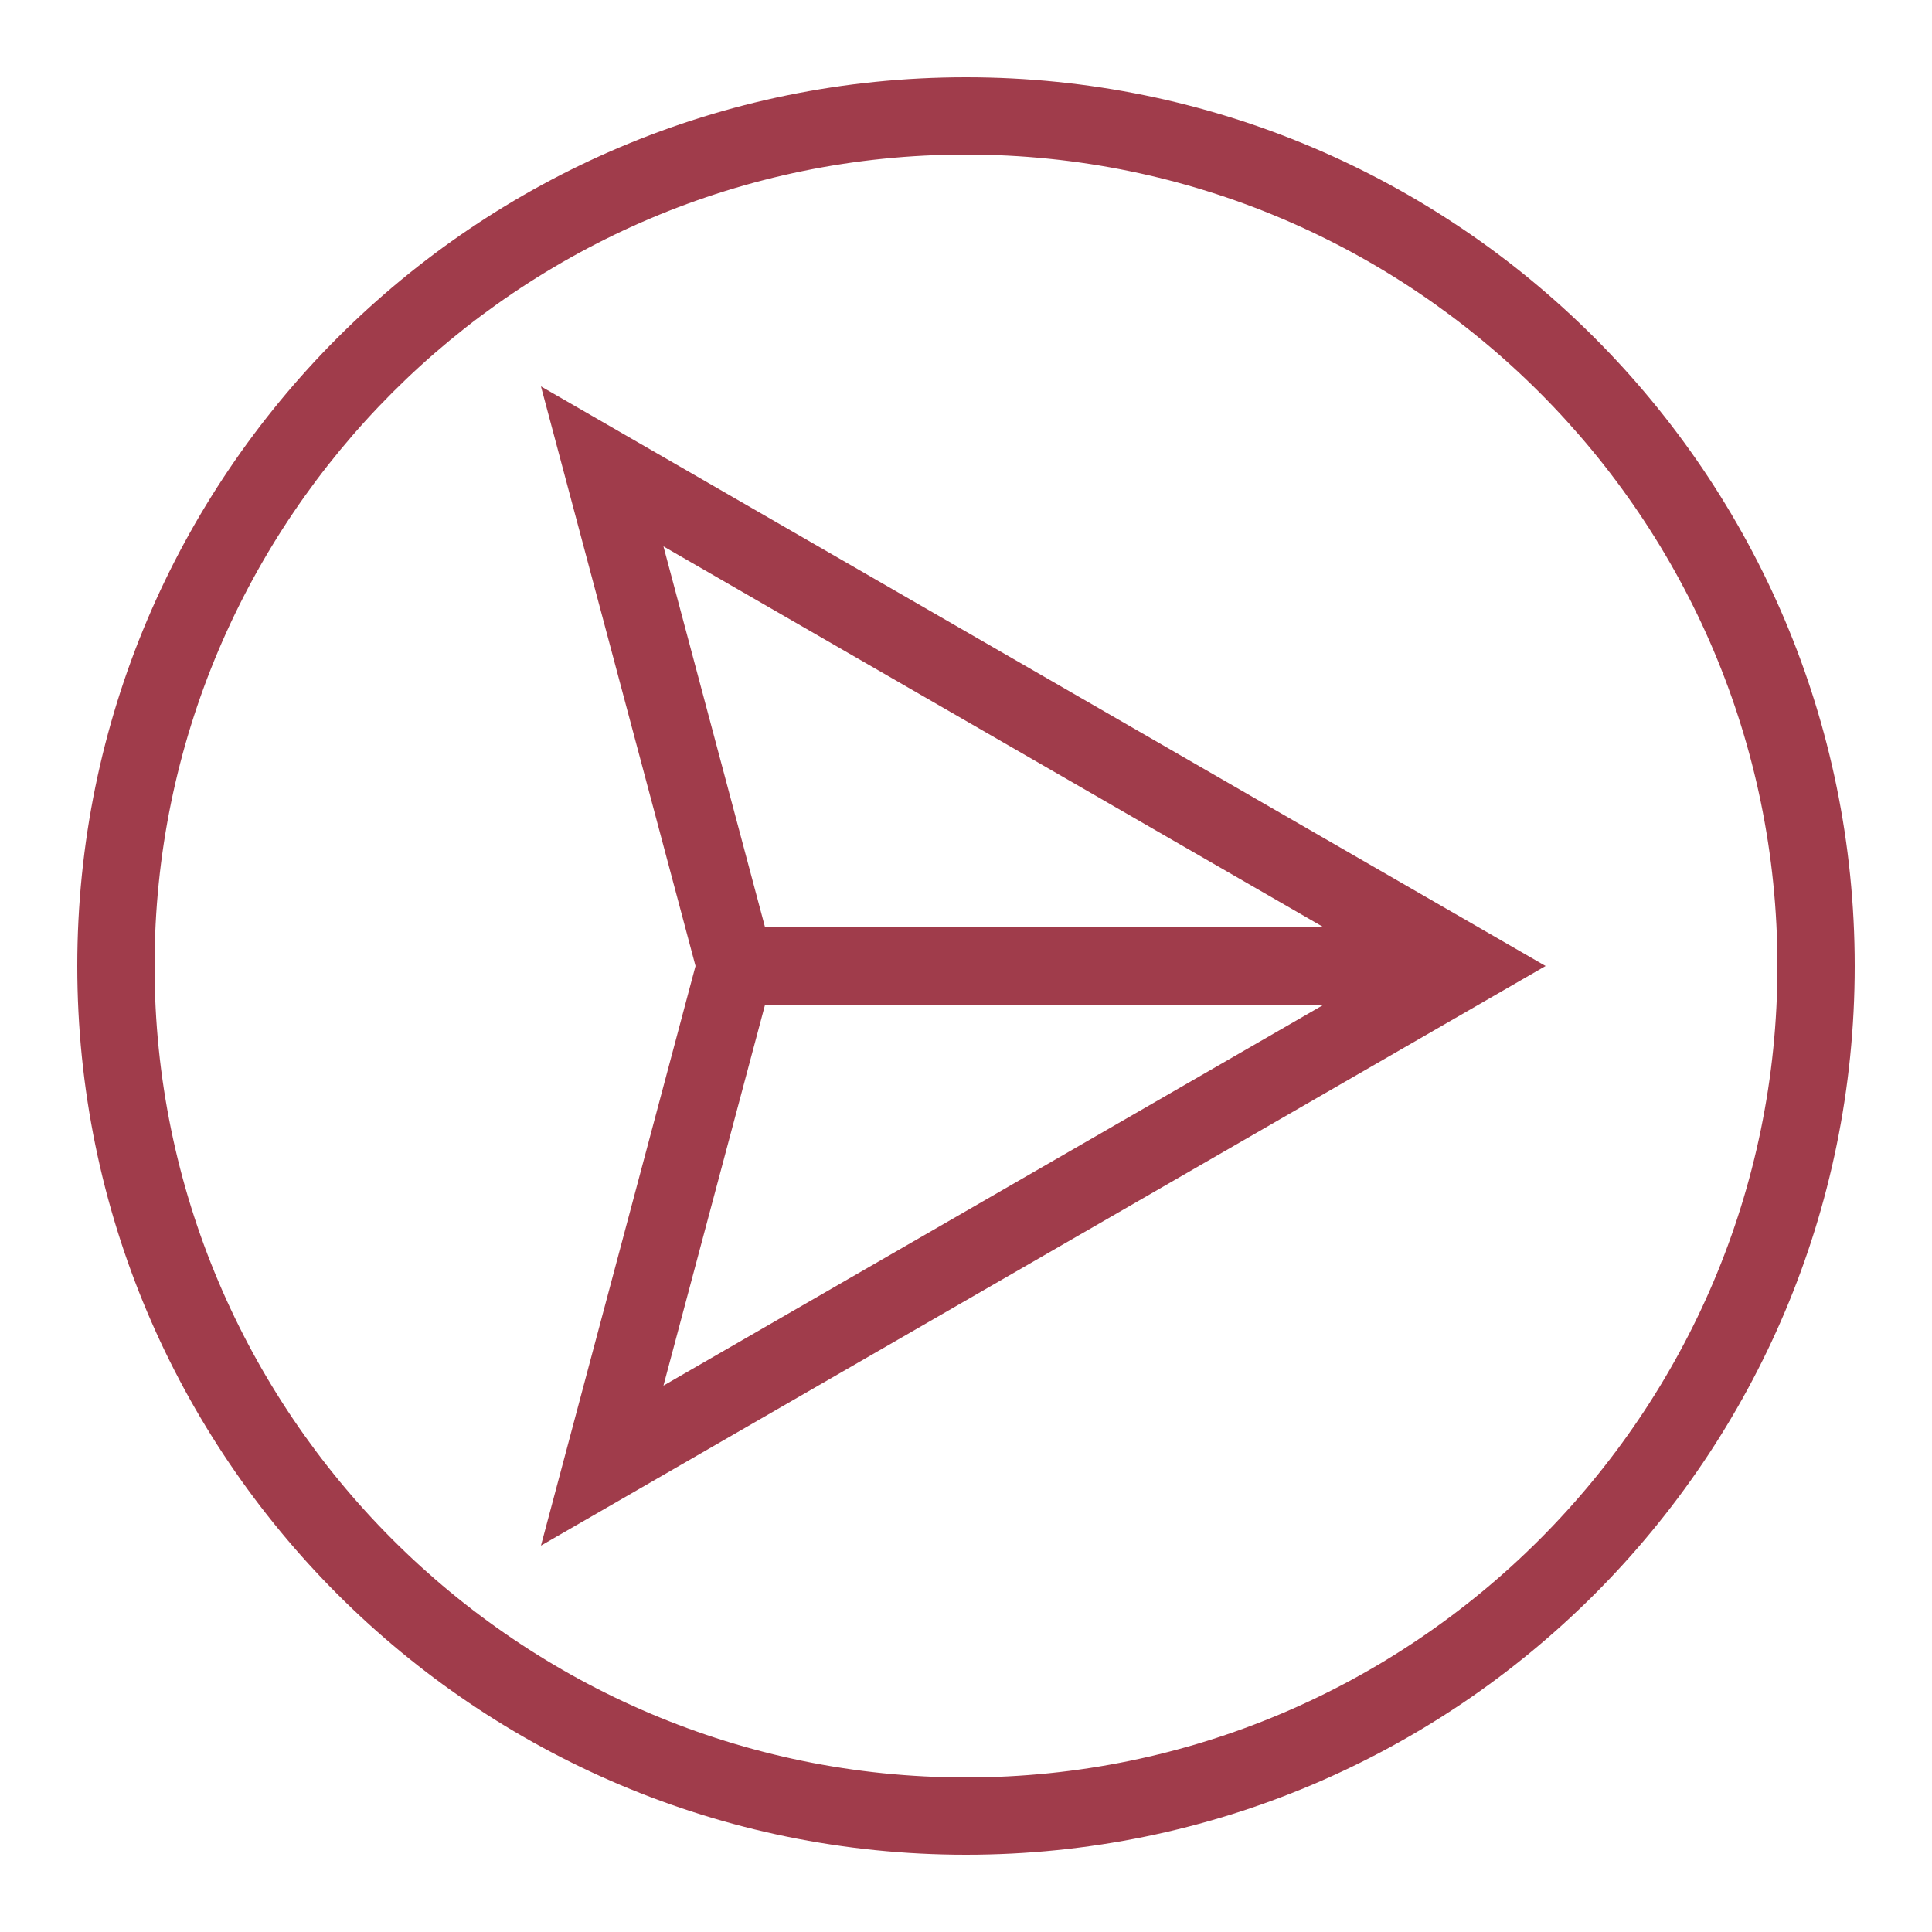
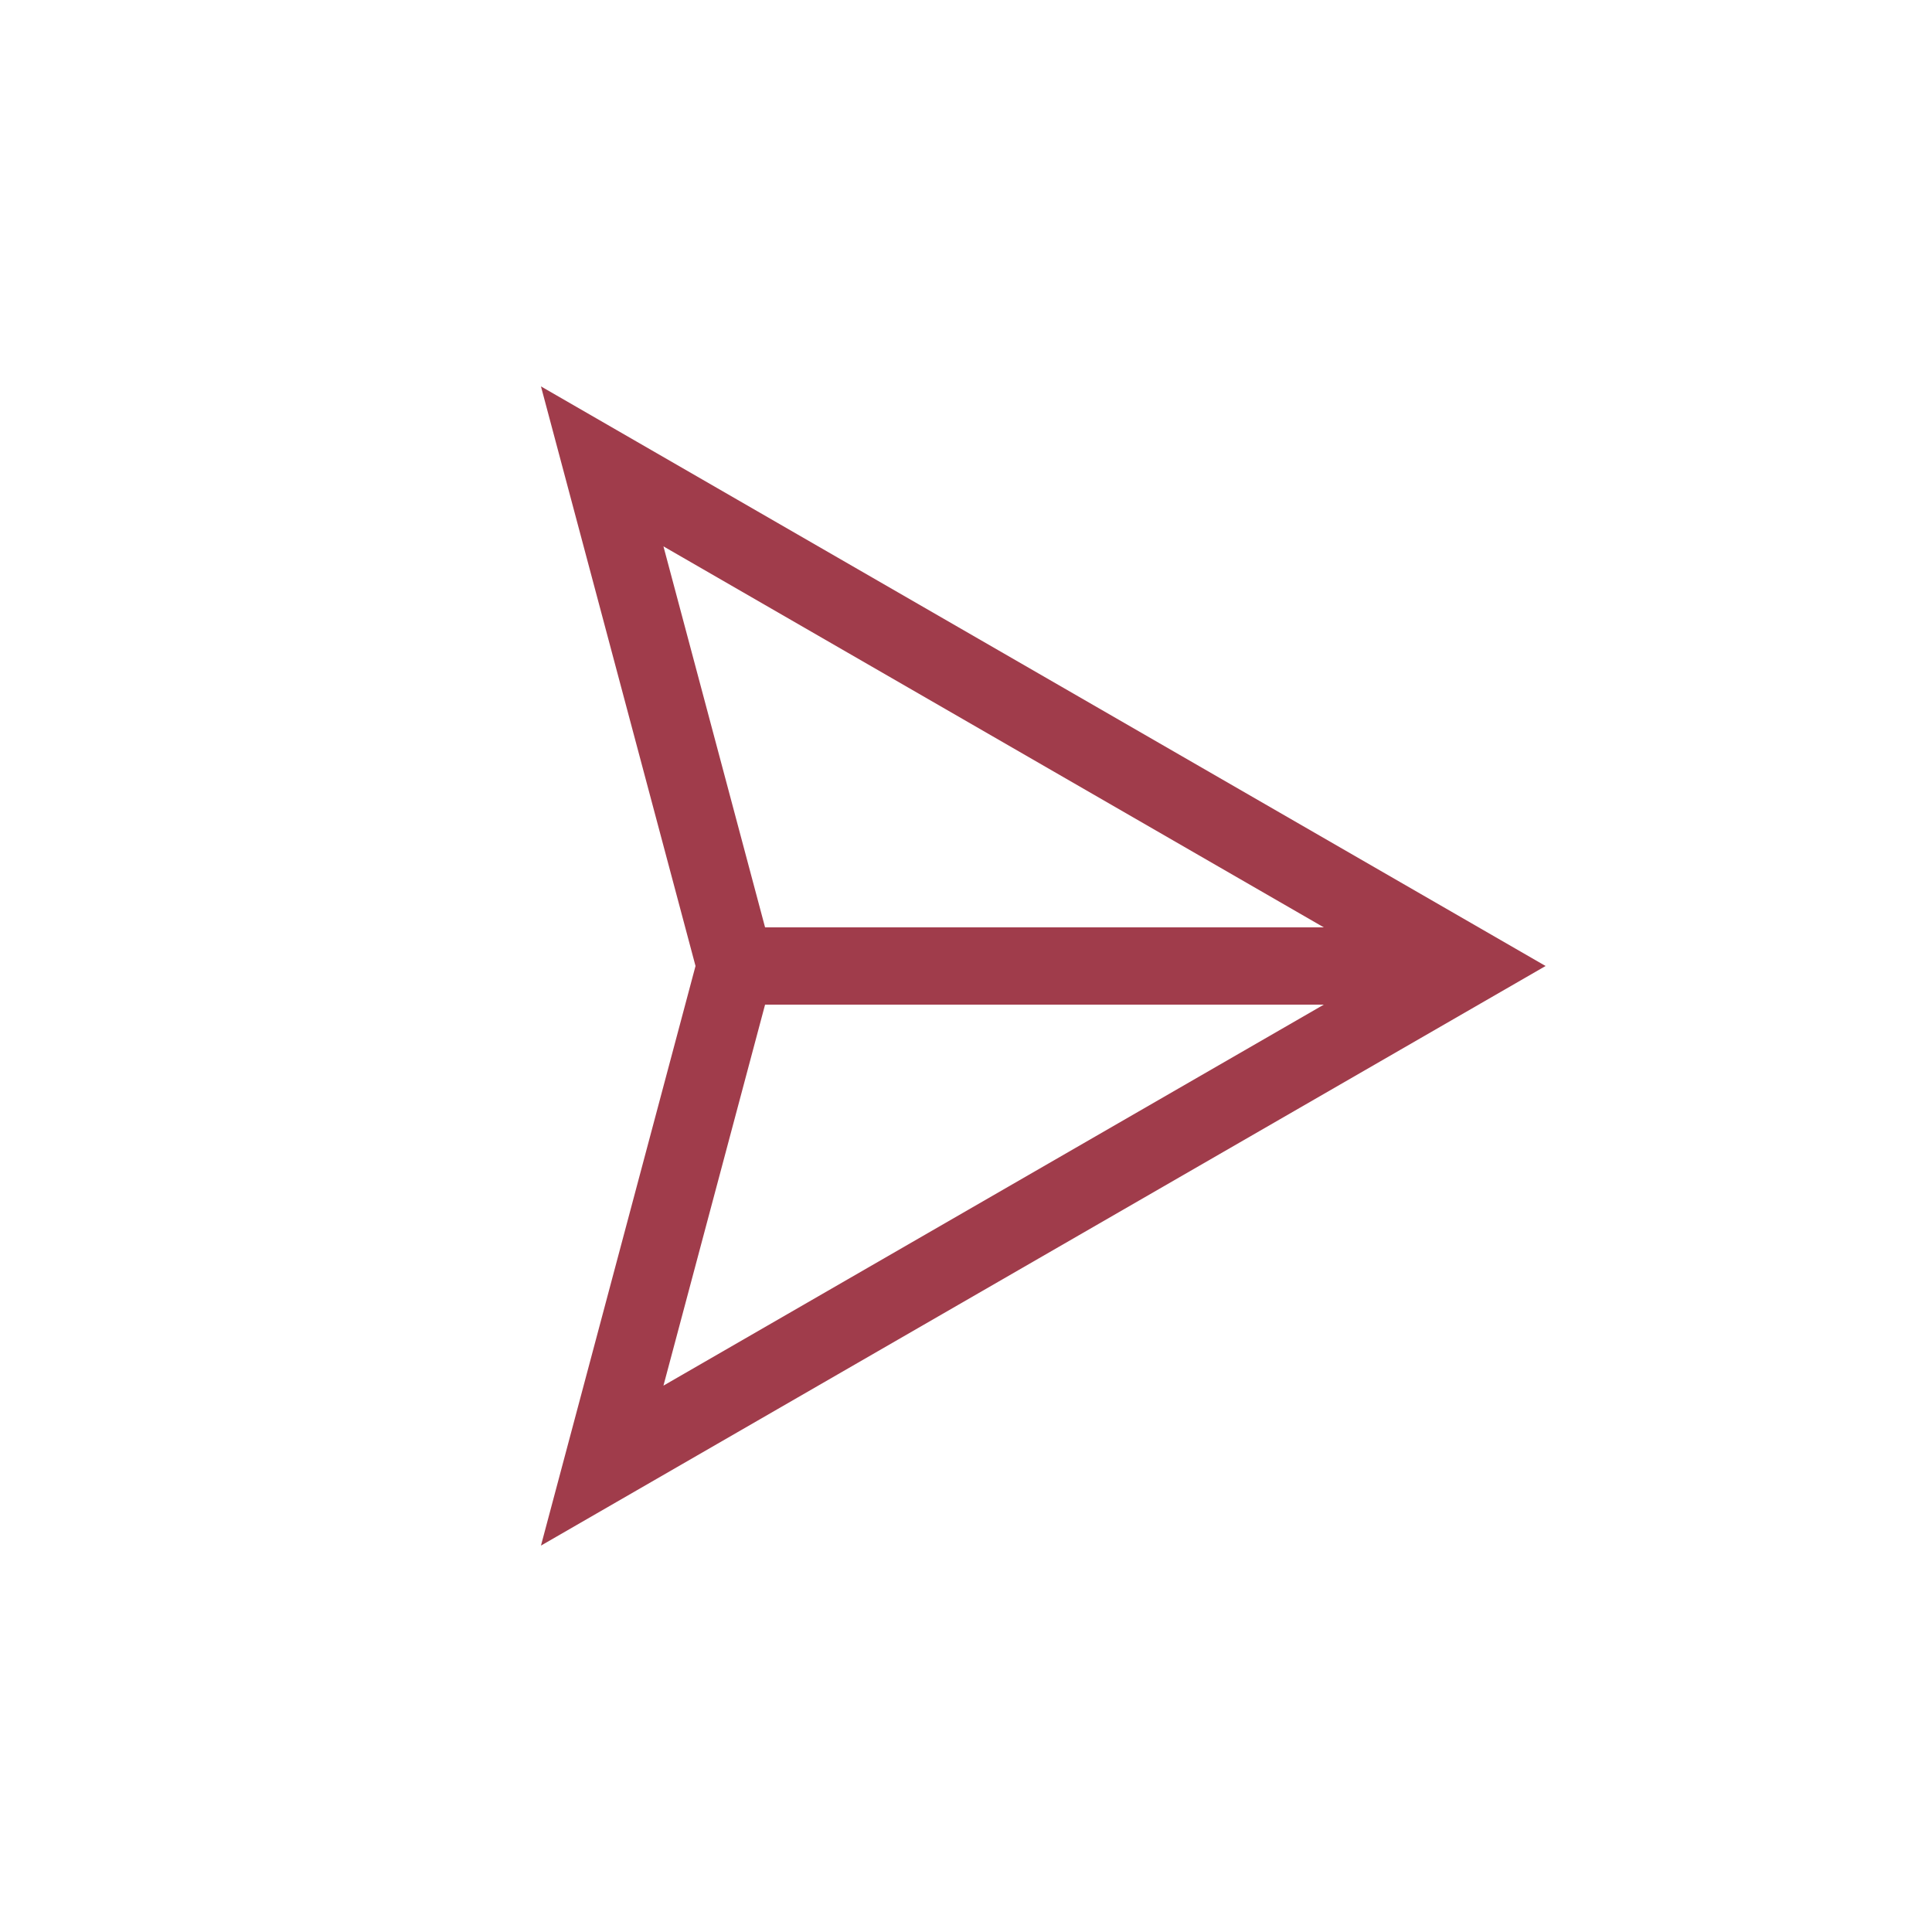
<svg xmlns="http://www.w3.org/2000/svg" id="Icon" viewBox="0 0 50 50">
  <defs>
    <style>.cls-1{fill:#a03c4b;}</style>
  </defs>
-   <path class="cls-1" d="m25,4c11.58,0,21,9.42,21,21s-9.42,21-21,21S4,36.58,4,25,13.42,4,25,4m0-2C12.3,2,2,12.3,2,25s10.3,23,23,23,23-10.3,23-23S37.7,2,25,2h0Z" />
  <path class="cls-1" d="m40,25L14,10l4,15-4,15,26-15Zm-5.74,1l-17.09,9.86,2.63-9.86h14.46Zm-17.09-11.86l17.09,9.86h-14.46l-2.63-9.86Z" />
</svg>